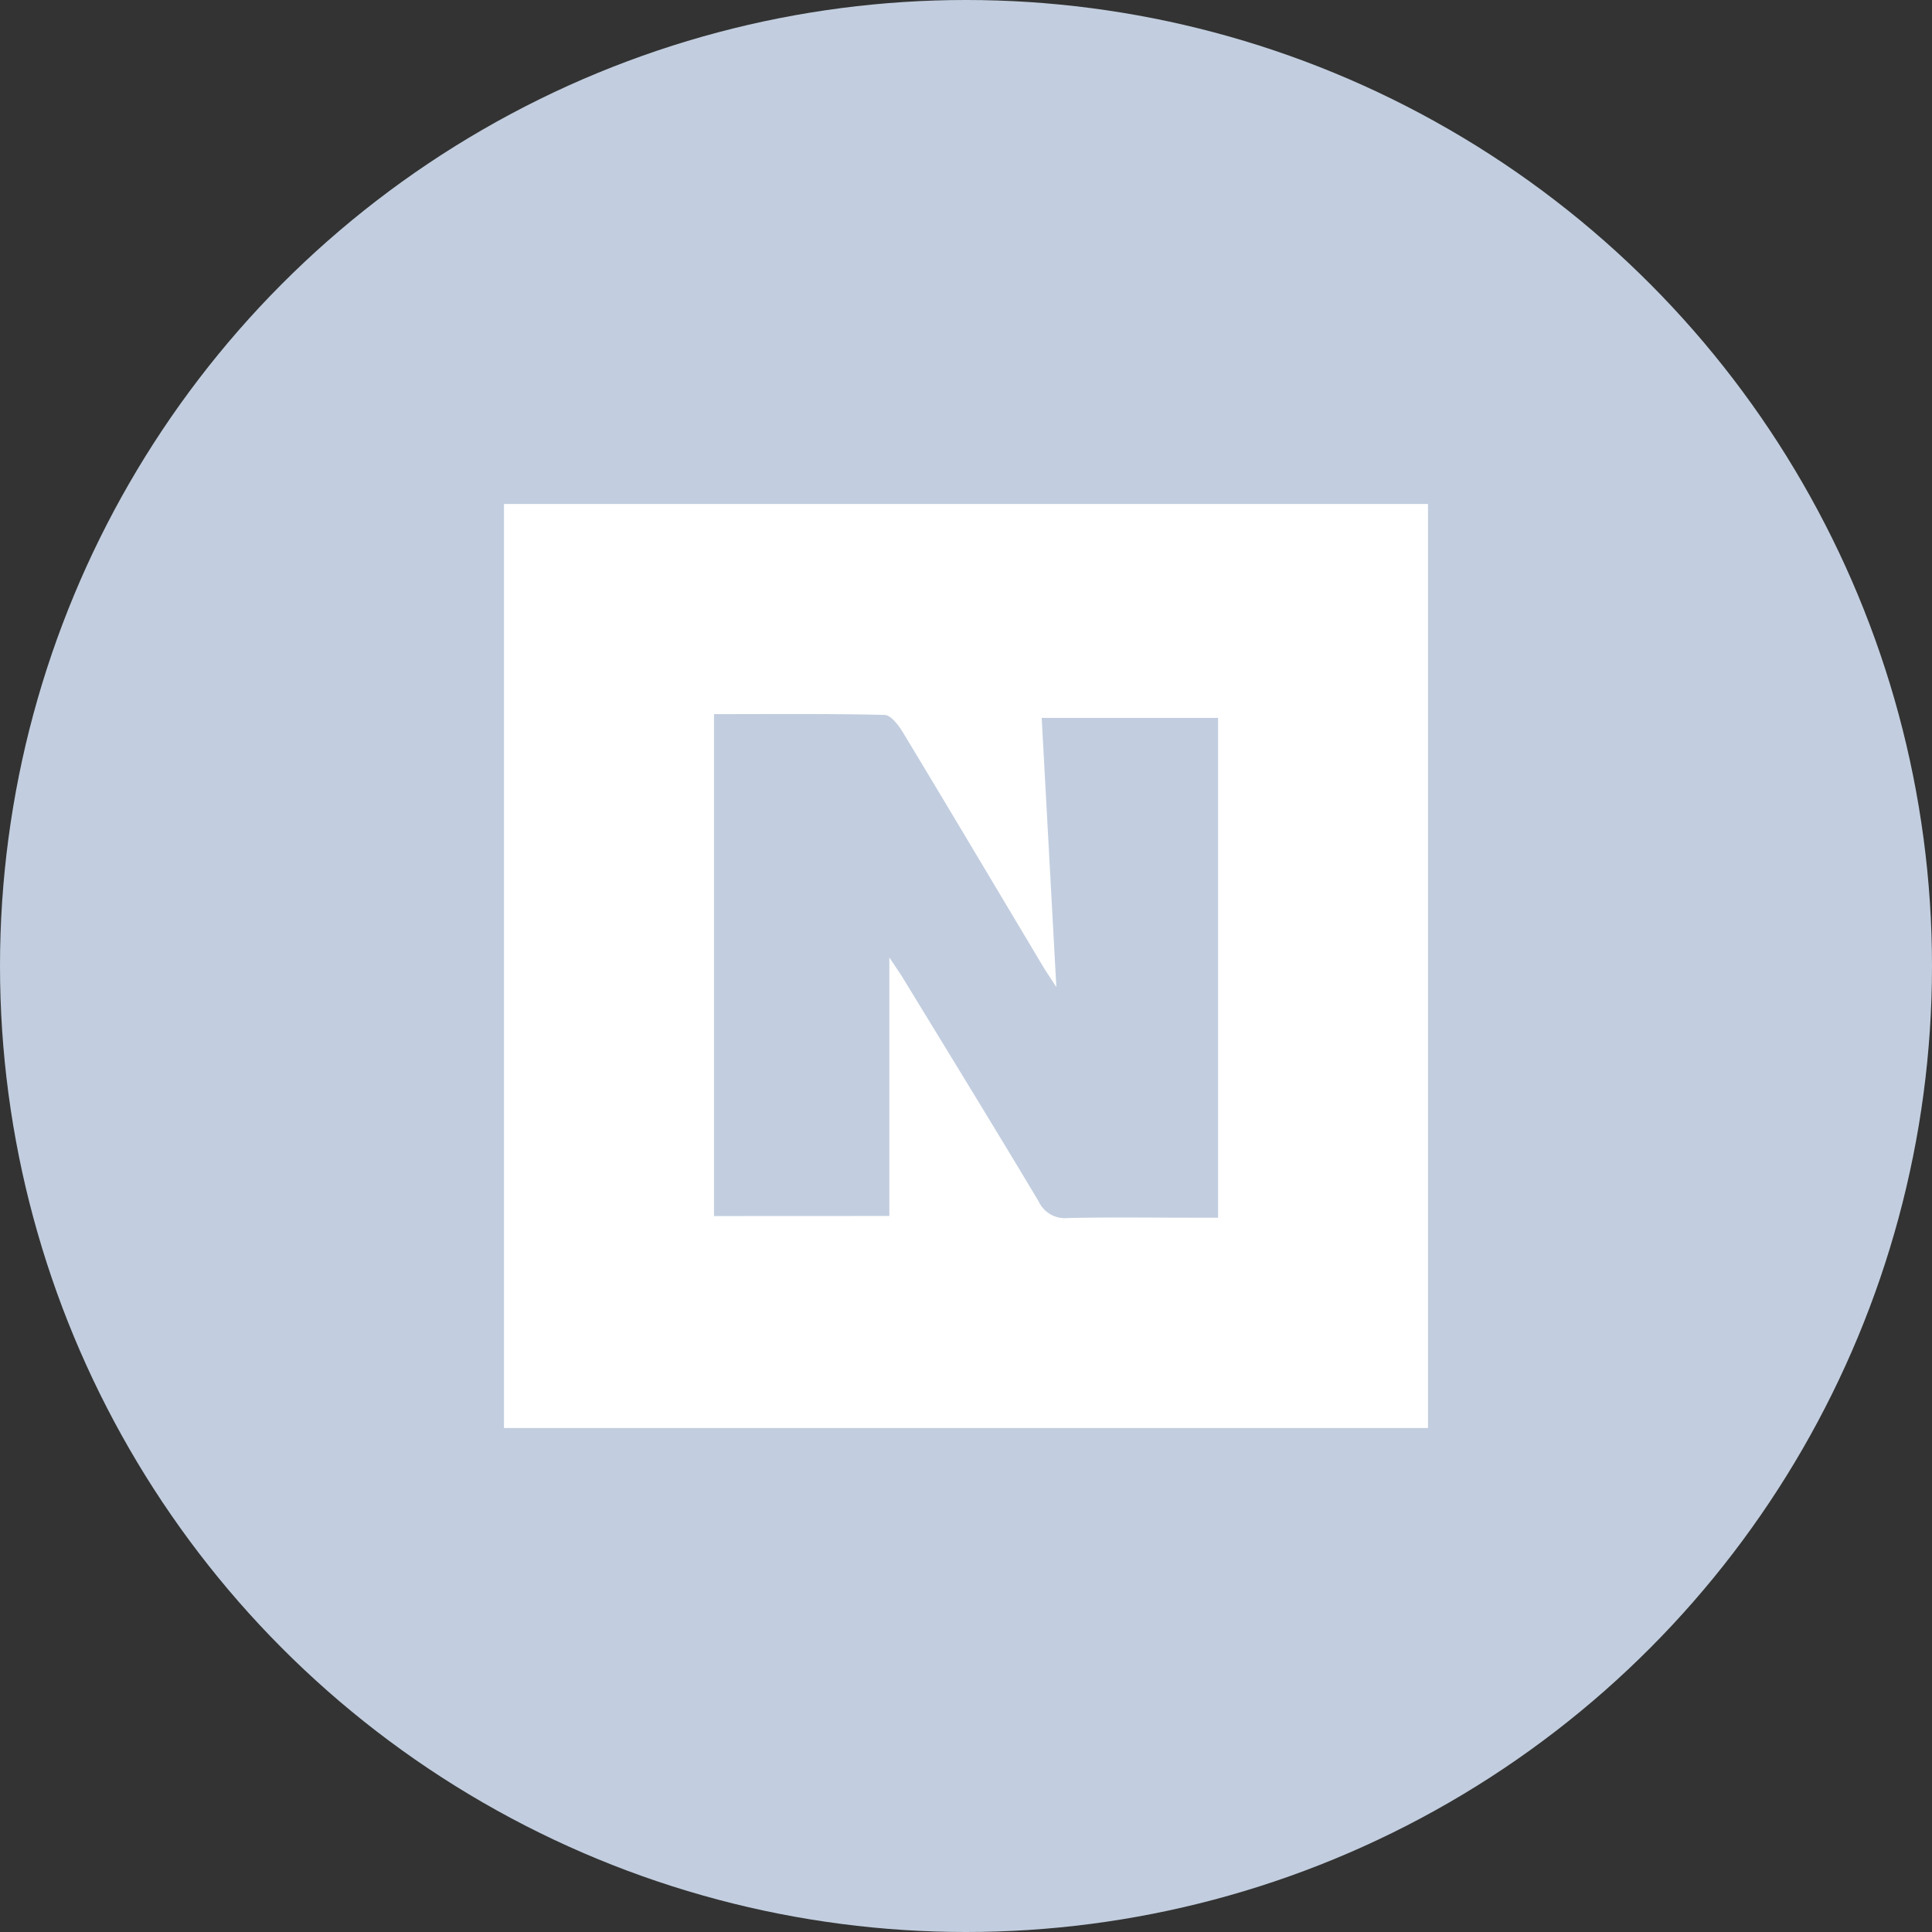
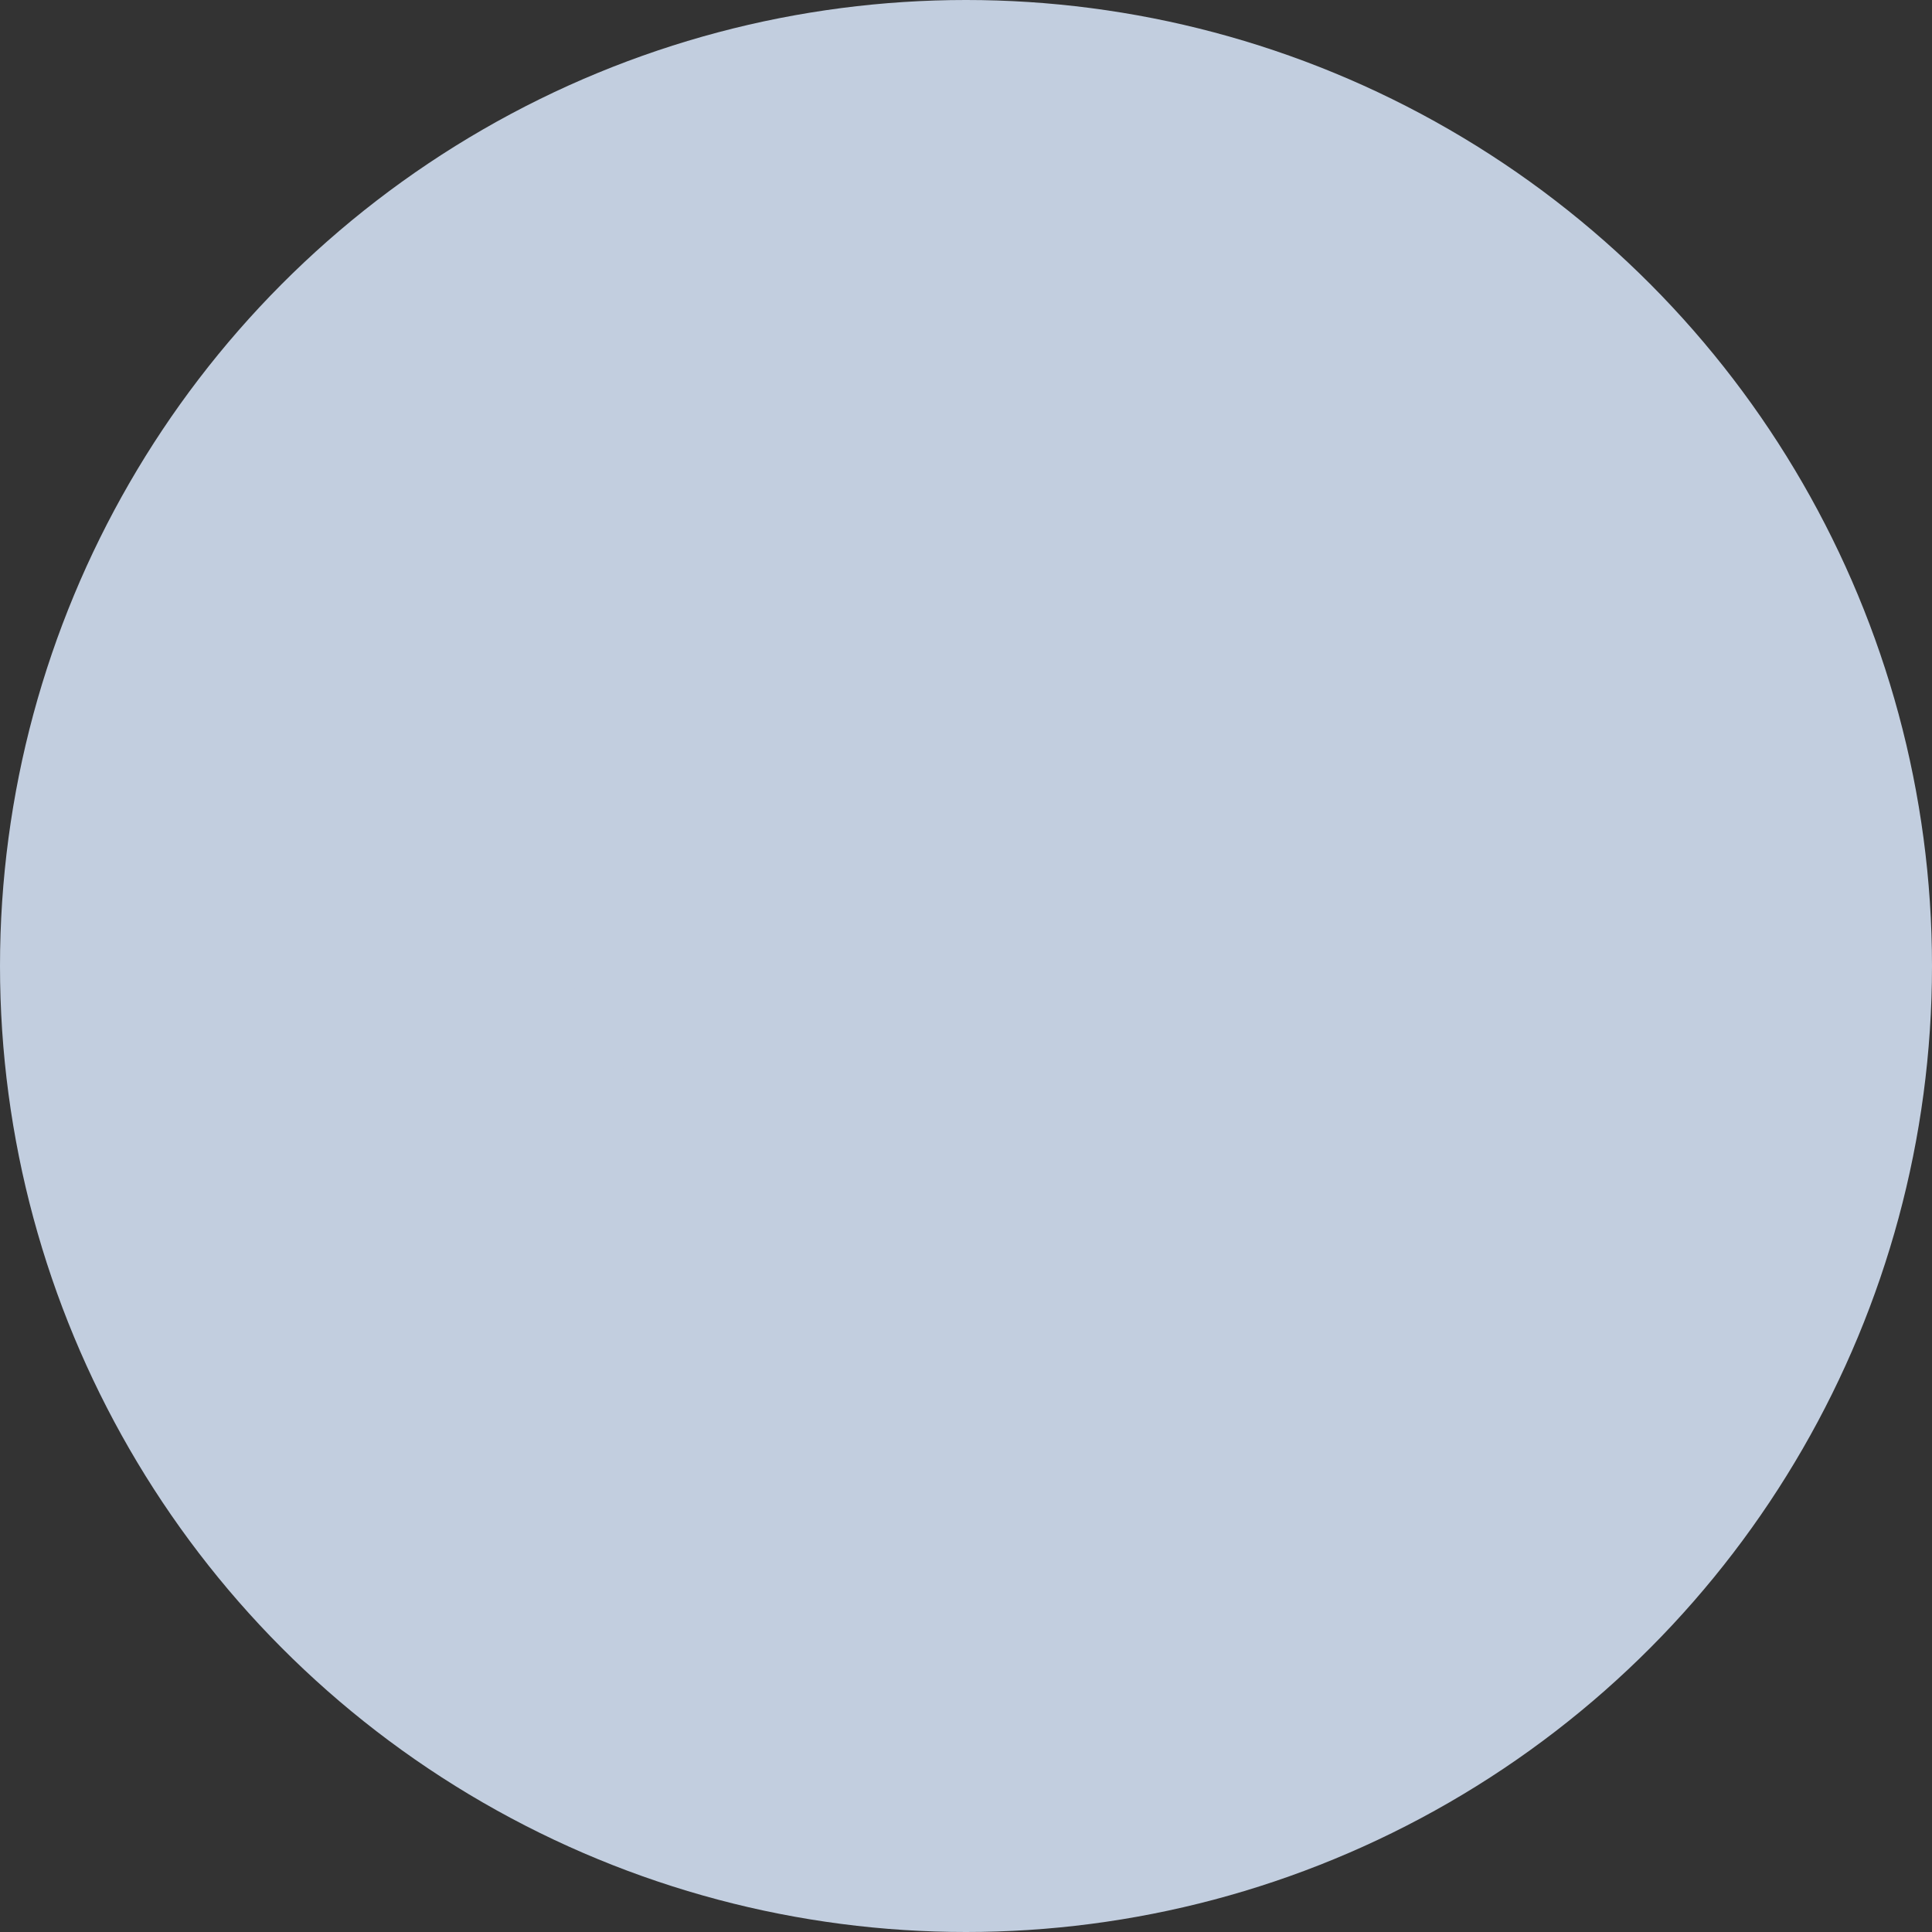
<svg xmlns="http://www.w3.org/2000/svg" width="46" height="46" viewBox="0 0 46 46">
  <rect x="0" y="0" width="46" height="46" fill="#333333" stroke="none" />
  <defs>
    <style>
      .cls-1 {
        fill: #c2cedf;
      }

      .cls-2 {
        fill: #fff;
      }
    </style>
  </defs>
  <g id="btn_naver" transform="translate(-525 -9627)">
    <g id="그룹_17557" data-name="그룹 17557" transform="translate(1)">
      <g id="그룹_17401" data-name="그룹 17401">
        <circle id="타원_7" data-name="타원 7" class="cls-1" cx="23" cy="23" r="23" transform="translate(524 9627)" />
      </g>
    </g>
-     <rect id="사각형_14537" data-name="사각형 14537" class="cls-2" width="22" height="22" transform="translate(537 9639)" />
-     <path id="패스_12841" data-name="패스 12841" class="cls-1" d="M-91.692,313.808V301.857c1.368,0,2.713-.014,4.057.019.152,0,.337.243.44.414,1.118,1.851,2.223,3.71,3.332,5.566.081.136.172.267.322.5l-.349-6.409h4.2v11.9h-.672c-.969,0-1.938-.014-2.906.008a.688.688,0,0,1-.693-.394c-1.063-1.778-2.148-3.543-3.227-5.311-.09-.148-.191-.289-.329-.5v6.156Z" transform="translate(633.692 9342.146)" />
+     <path id="패스_12841" data-name="패스 12841" class="cls-1" d="M-91.692,313.808V301.857l-.349-6.409h4.2v11.9h-.672c-.969,0-1.938-.014-2.906.008a.688.688,0,0,1-.693-.394c-1.063-1.778-2.148-3.543-3.227-5.311-.09-.148-.191-.289-.329-.5v6.156Z" transform="translate(633.692 9342.146)" />
  </g>
</svg>